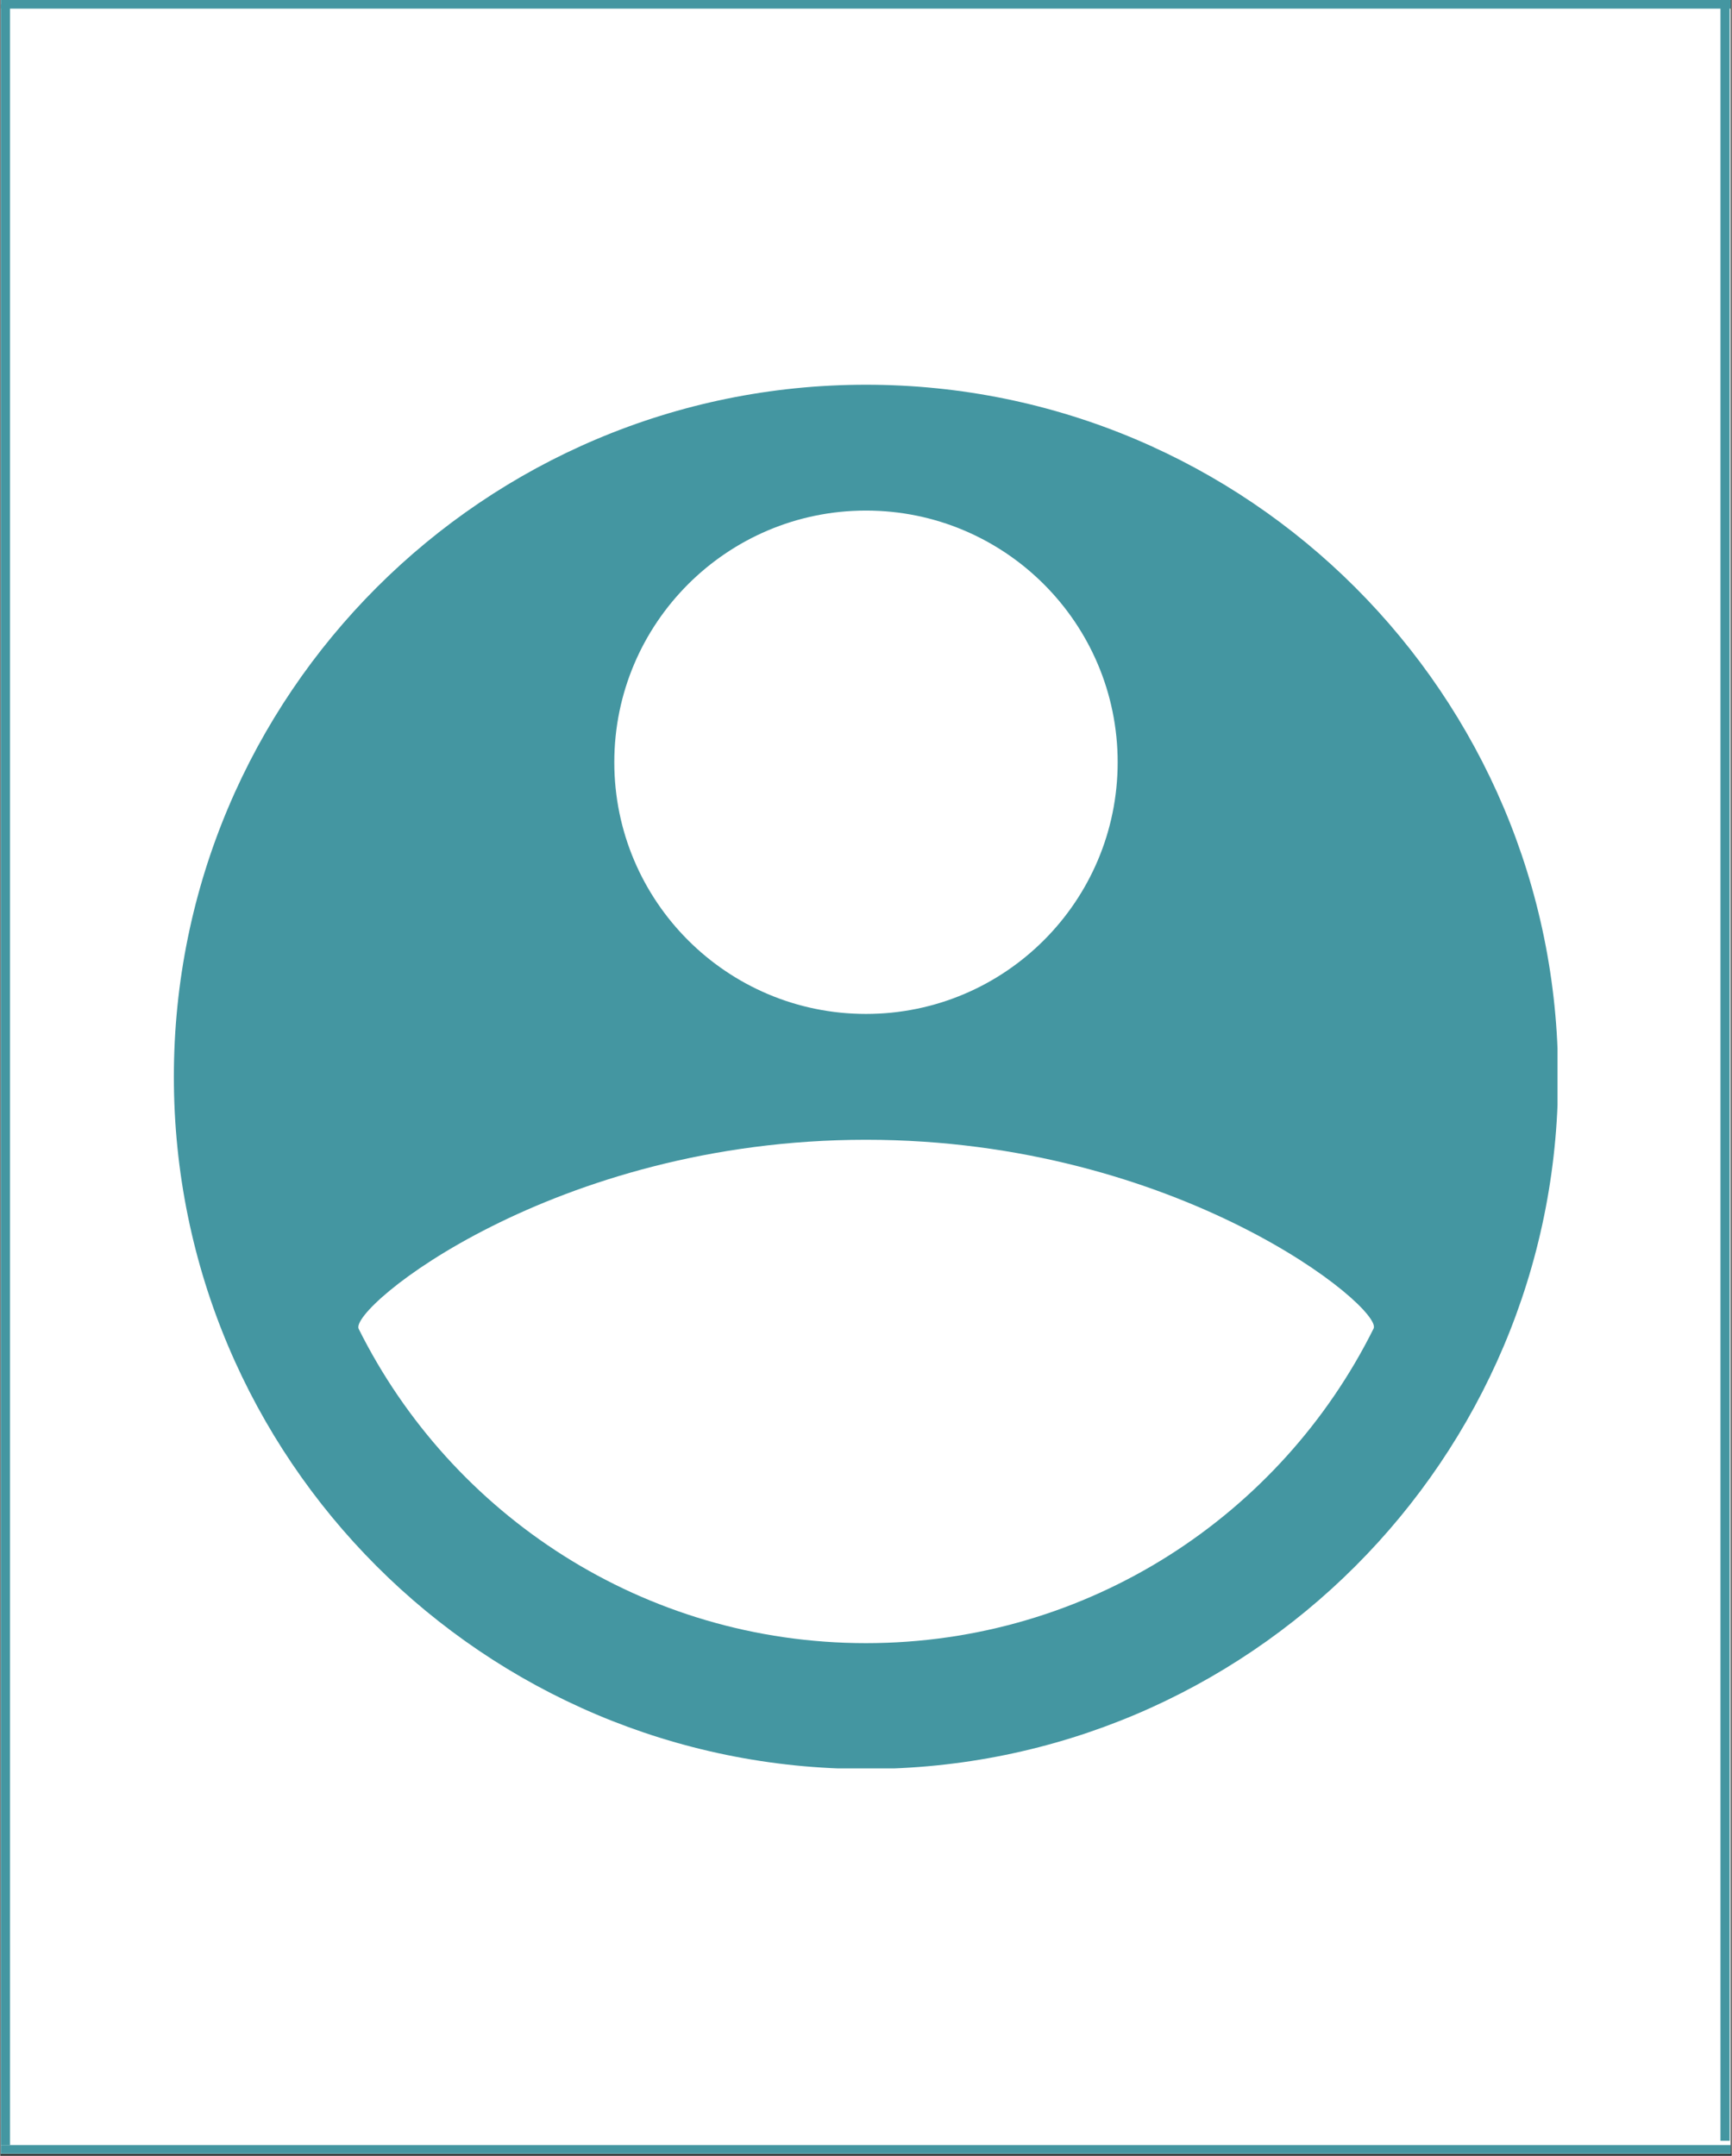
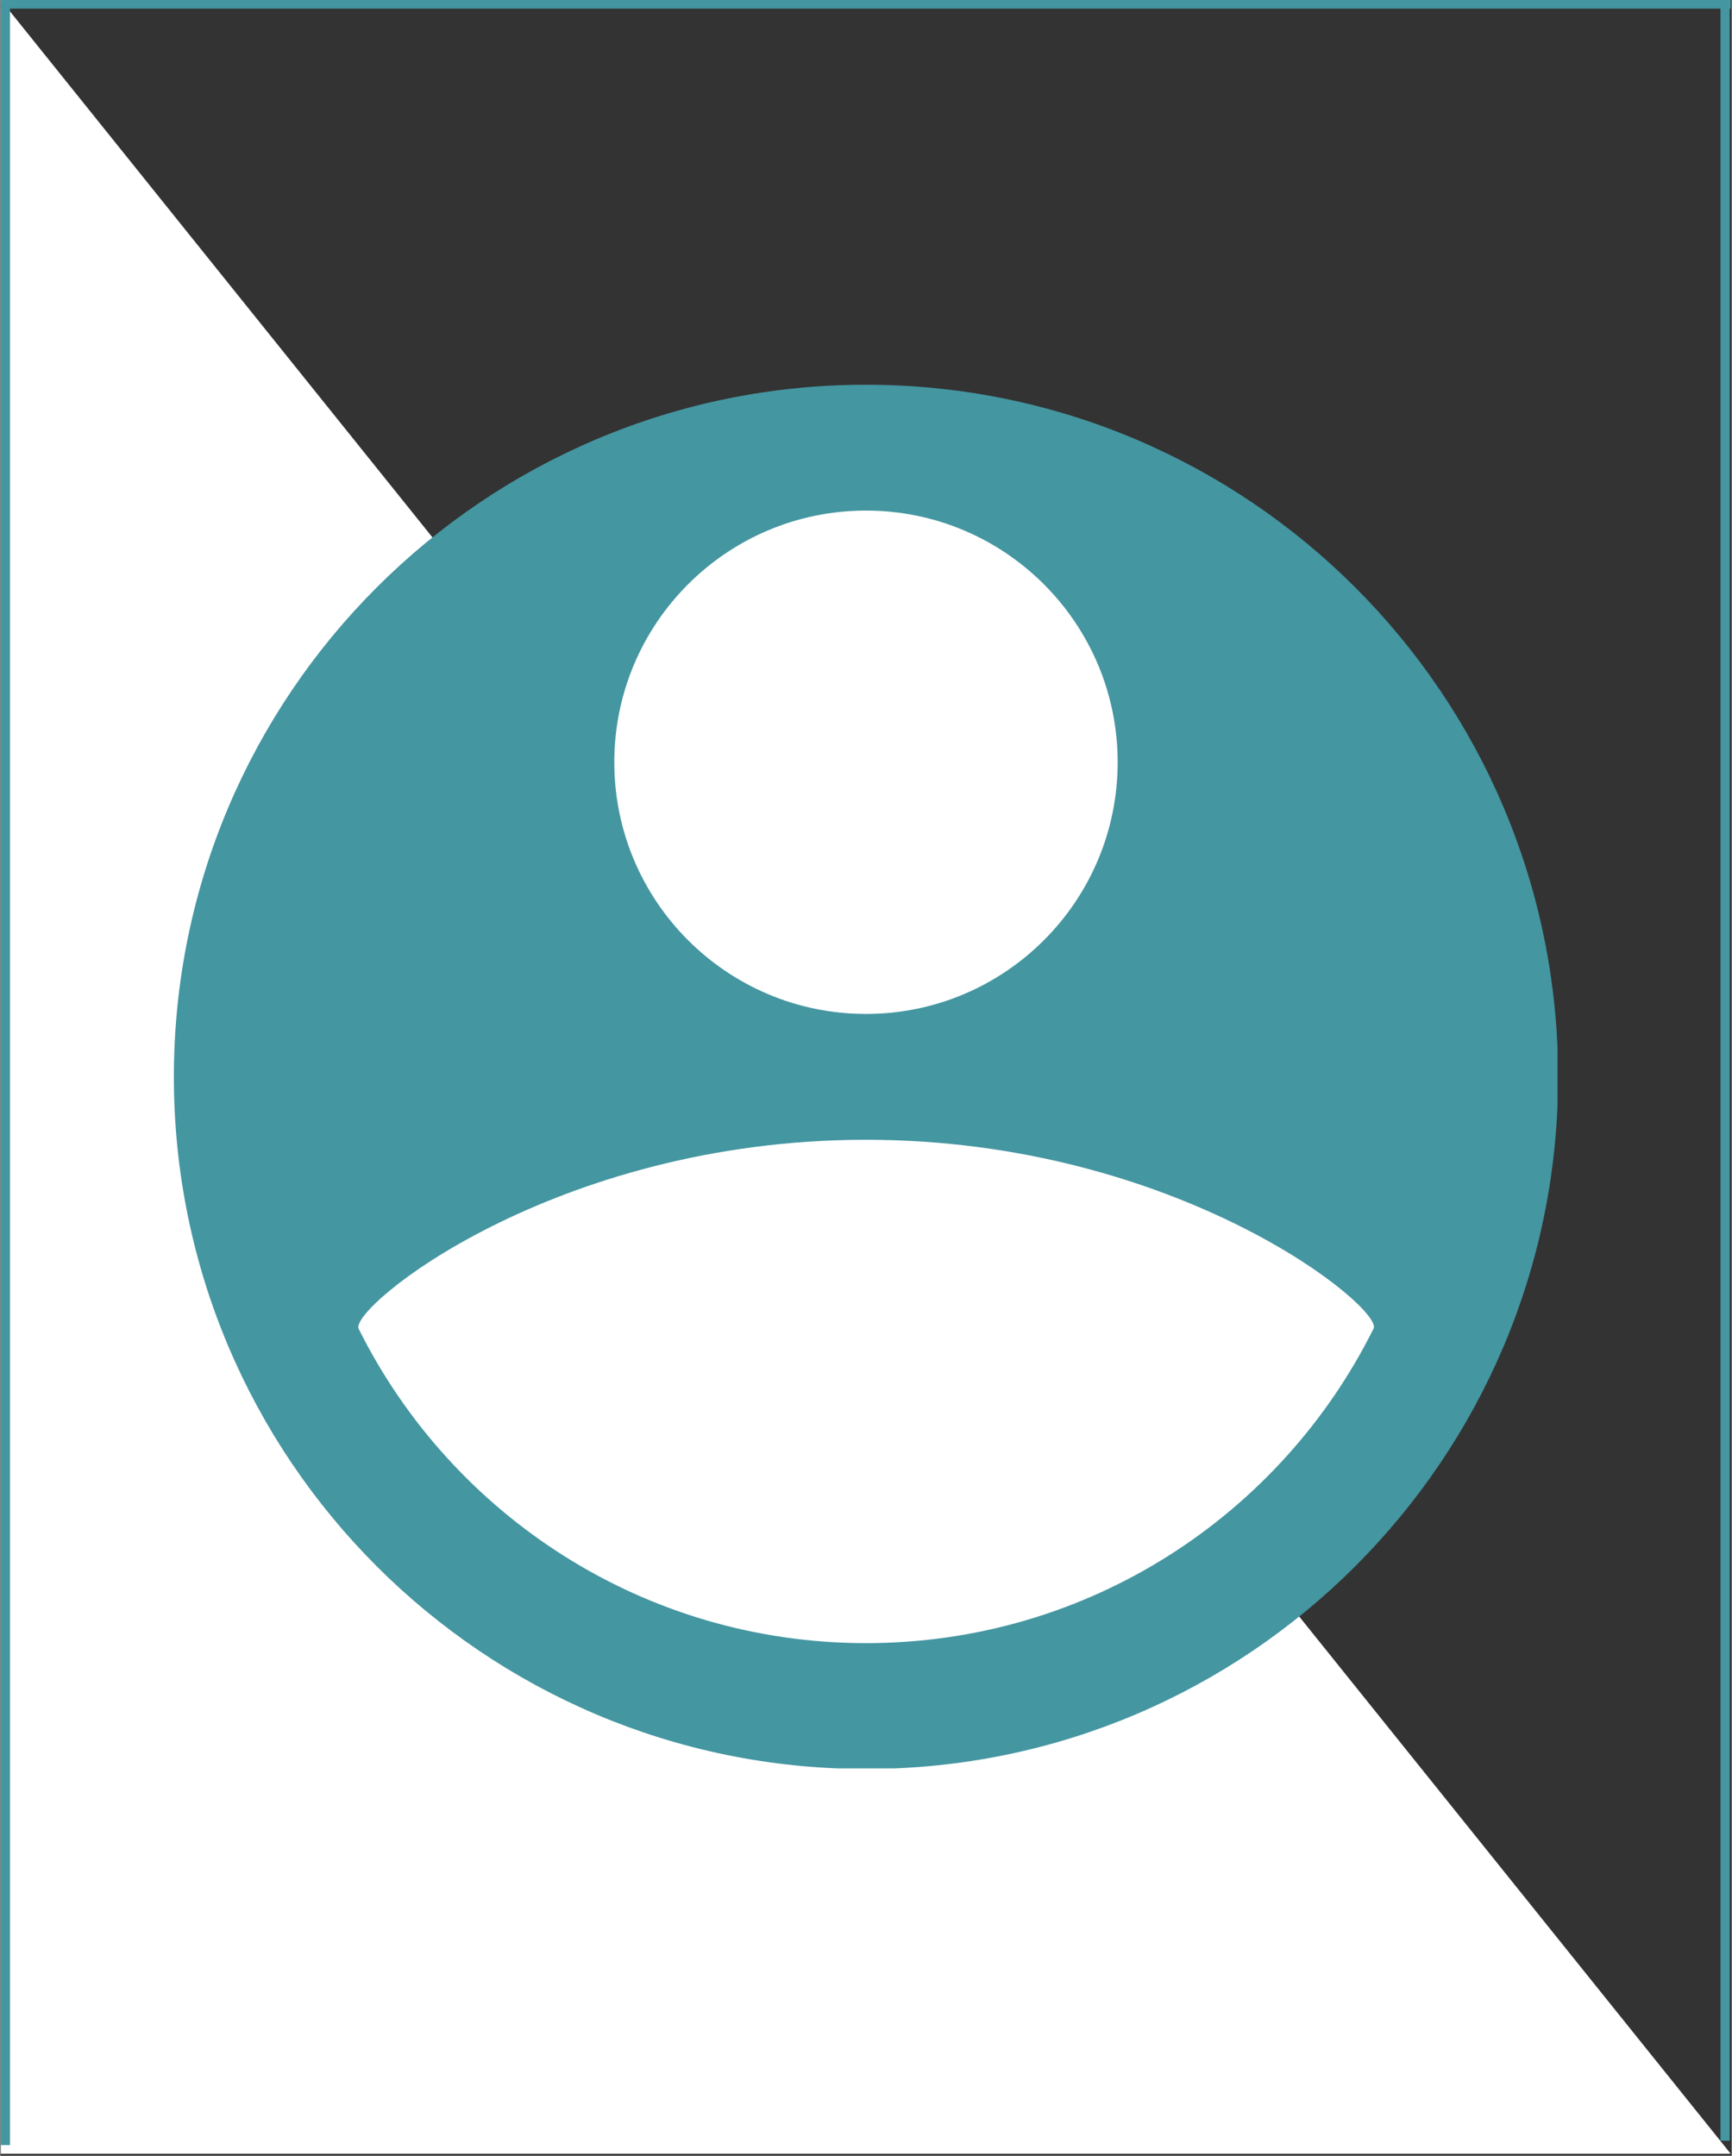
<svg xmlns="http://www.w3.org/2000/svg" width="564" zoomAndPan="magnify" viewBox="0 0 422.88 526.5" height="702" preserveAspectRatio="xMidYMid meet" version="1.0">
  <rect x="0" y="0" width="422.88" height="526.5" fill="#333333" stroke="none" />
  <defs>
    <clipPath id="3cdd71592e">
-       <path d="M 0.141 0 L 422.621 0 L 422.621 526 L 0.141 526 Z M 0.141 0 " clip-rule="nonzero" />
+       <path d="M 0.141 0 L 422.621 526 L 0.141 526 Z M 0.141 0 " clip-rule="nonzero" />
    </clipPath>
    <clipPath id="4cae9311b9">
      <path d="M 42.402 93.961 L 380.328 93.961 L 380.328 431.891 L 42.402 431.891 Z M 42.402 93.961 " clip-rule="nonzero" />
    </clipPath>
    <clipPath id="a73204bed5">
      <path d="M 1.039 0.898 L 421.84 0.898 L 421.84 1.215 L 1.039 1.215 Z M 1.039 0.898 " clip-rule="nonzero" />
    </clipPath>
    <clipPath id="9840361d6d">
      <path d="M 0.141 0 L 422.621 0 L 422.621 2.105 L 0.141 2.105 Z M 0.141 0 " clip-rule="nonzero" />
    </clipPath>
    <clipPath id="bf90ec26c7">
      <path d="M 1.039 524.785 L 421.84 524.785 L 421.84 525.102 L 1.039 525.102 Z M 1.039 524.785 " clip-rule="nonzero" />
    </clipPath>
    <clipPath id="2a3cd39ed3">
      <path d="M 0.141 523.887 L 422.621 523.887 L 422.621 525.996 L 0.141 525.996 Z M 0.141 523.887 " clip-rule="nonzero" />
    </clipPath>
    <clipPath id="3b78ad57c4">
      <path d="M 1.039 1.953 L 1.855 1.953 L 1.855 522.984 L 1.039 522.984 Z M 1.039 1.953 " clip-rule="nonzero" />
    </clipPath>
    <clipPath id="5d919b508b">
      <path d="M 0.141 1.055 L 2.387 1.055 L 2.387 523.883 L 0.141 523.883 Z M 0.141 1.055 " clip-rule="nonzero" />
    </clipPath>
    <clipPath id="00bc60233d">
      <path d="M 421.023 0.895 L 421.84 0.895 L 421.84 521.93 L 421.023 521.93 Z M 421.023 0.895 " clip-rule="nonzero" />
    </clipPath>
    <clipPath id="cb7c9acc2d">
      <path d="M 420.125 0 L 422.375 0 L 422.375 522.828 L 420.125 522.828 Z M 420.125 0 " clip-rule="nonzero" />
    </clipPath>
  </defs>
  <g clip-path="url(#3cdd71592e)">
    <path fill="#ffffff" d="M 0.141 0 L 422.738 0 L 422.738 526 L 0.141 526 Z M 0.141 0 " fill-opacity="1" fill-rule="nonzero" />
-     <path fill="#ffffff" d="M 0.141 0 L 422.738 0 L 422.738 526 L 0.141 526 Z M 0.141 0 " fill-opacity="1" fill-rule="nonzero" />
  </g>
  <g clip-path="url(#4cae9311b9)">
    <path fill="#4496a1" d="M 380.469 262.996 C 380.469 356.316 304.758 432.031 211.434 432.031 C 118.113 432.031 42.402 356.316 42.402 262.996 C 42.402 169.676 118.113 93.961 211.434 93.961 C 304.758 93.961 380.469 169.676 380.469 262.996 Z M 380.469 262.996 " fill-opacity="1" fill-rule="evenodd" />
  </g>
  <path fill="#ffffff" d="M 87.539 324.543 C 110.191 370.004 157.172 401.297 211.434 401.297 C 265.781 401.297 312.762 370.004 335.41 324.461 C 337.812 319.5 287.789 278.363 211.434 278.363 C 135.082 278.363 85.059 319.5 87.539 324.543 Z M 87.539 324.543 " fill-opacity="1" fill-rule="evenodd" />
  <path fill="#ffffff" d="M 272.902 186.16 C 272.902 220.098 245.371 247.629 211.434 247.629 C 177.5 247.629 149.969 220.098 149.969 186.16 C 149.969 152.227 177.5 124.695 211.434 124.695 C 245.371 124.695 272.902 152.227 272.902 186.16 Z M 272.902 186.16 " fill-opacity="1" fill-rule="evenodd" />
  <g clip-path="url(#a73204bed5)">
    <path fill="#4496a1" d="M 0.141 0.086 L 422.738 0.086 L 422.738 2.023 L 0.141 2.023 Z M 0.141 0.086 " fill-opacity="1" fill-rule="nonzero" />
  </g>
  <g clip-path="url(#9840361d6d)">
    <path stroke-linecap="butt" transform="matrix(0.749, 0, 0, 0.749, 0.141, 0)" fill="none" stroke-linejoin="miter" d="M -0 0 L -0 2.81 L 563.999 2.81 L 563.999 0 L -0 0 " stroke="#4496a1" stroke-width="16" stroke-opacity="1" stroke-miterlimit="4" />
  </g>
  <g clip-path="url(#bf90ec26c7)">
-     <path fill="#4496a1" d="M 0.141 523.973 L 422.738 523.973 L 422.738 525.91 L 0.141 525.91 Z M 0.141 523.973 " fill-opacity="1" fill-rule="nonzero" />
-   </g>
+     </g>
  <g clip-path="url(#2a3cd39ed3)">
-     <path stroke-linecap="butt" transform="matrix(0.749, 0, 0, 0.749, 0.141, 523.887)" fill="none" stroke-linejoin="miter" d="M -0 -0.001 L -0 2.814 L 563.999 2.814 L 563.999 -0.001 L -0 -0.001 " stroke="#4496a1" stroke-width="16" stroke-opacity="1" stroke-miterlimit="4" />
-   </g>
+     </g>
  <g clip-path="url(#3b78ad57c4)">
    <path fill="#4496a1" d="M 0.246 523.883 L 0.246 1.055 L 2.645 1.055 L 2.645 523.883 Z M 0.246 523.883 " fill-opacity="1" fill-rule="nonzero" />
  </g>
  <g clip-path="url(#5d919b508b)">
    <path stroke-linecap="butt" transform="matrix(0, -0.749, 0.749, 0, 0.141, 523.884)" fill="none" stroke-linejoin="miter" d="M 0.002 -0 L 0.002 3.482 L 697.768 3.482 L 697.768 -0 L 0.002 -0 " stroke="#4496a1" stroke-width="16" stroke-opacity="1" stroke-miterlimit="4" />
  </g>
  <g clip-path="url(#00bc60233d)">
    <path fill="#4496a1" d="M 420.23 522.828 L 420.23 0 L 422.629 0 L 422.629 522.828 Z M 420.23 522.828 " fill-opacity="1" fill-rule="nonzero" />
  </g>
  <g clip-path="url(#cb7c9acc2d)">
    <path stroke-linecap="butt" transform="matrix(0, -0.749, 0.749, 0, 420.125, 522.828)" fill="none" stroke-linejoin="miter" d="M -0.001 -0 L -0.001 3.482 L 697.766 3.482 L 697.766 -0 L -0.001 -0 " stroke="#4496a1" stroke-width="16" stroke-opacity="1" stroke-miterlimit="4" />
  </g>
</svg>